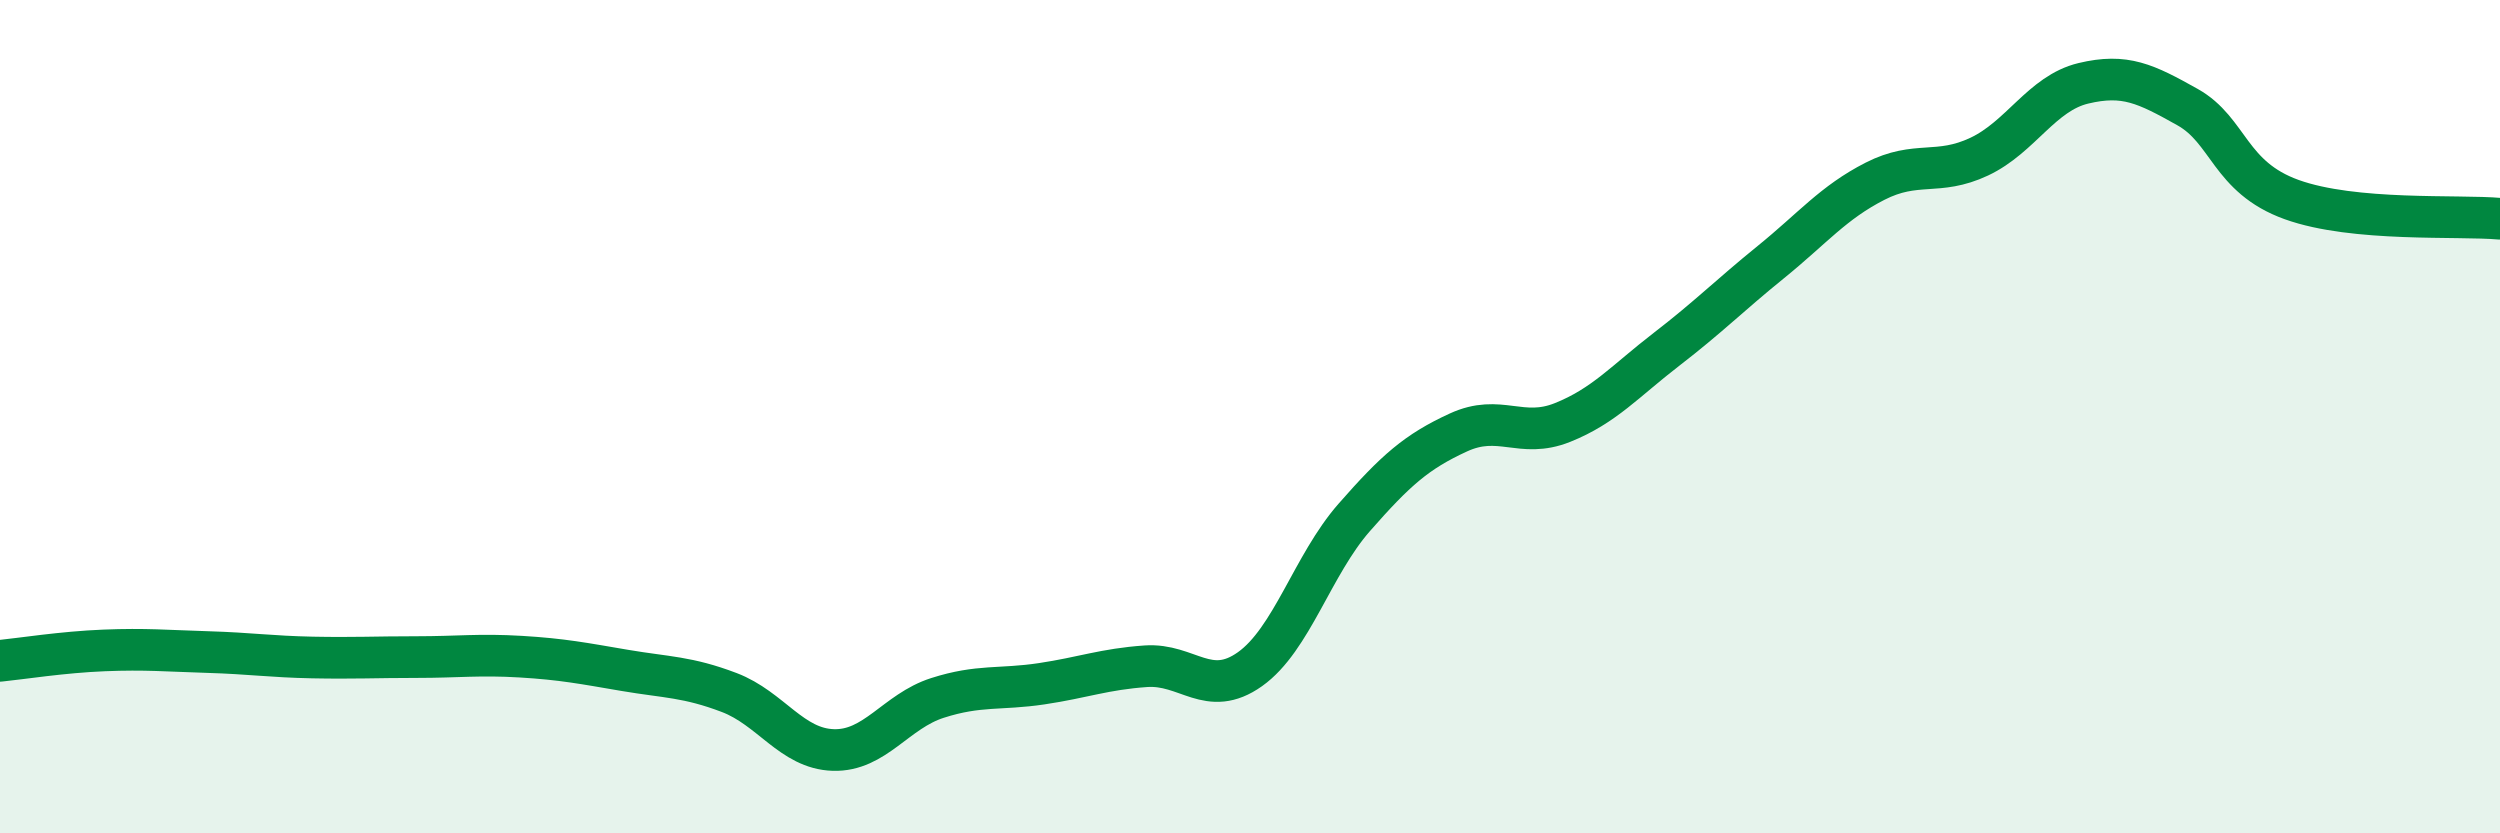
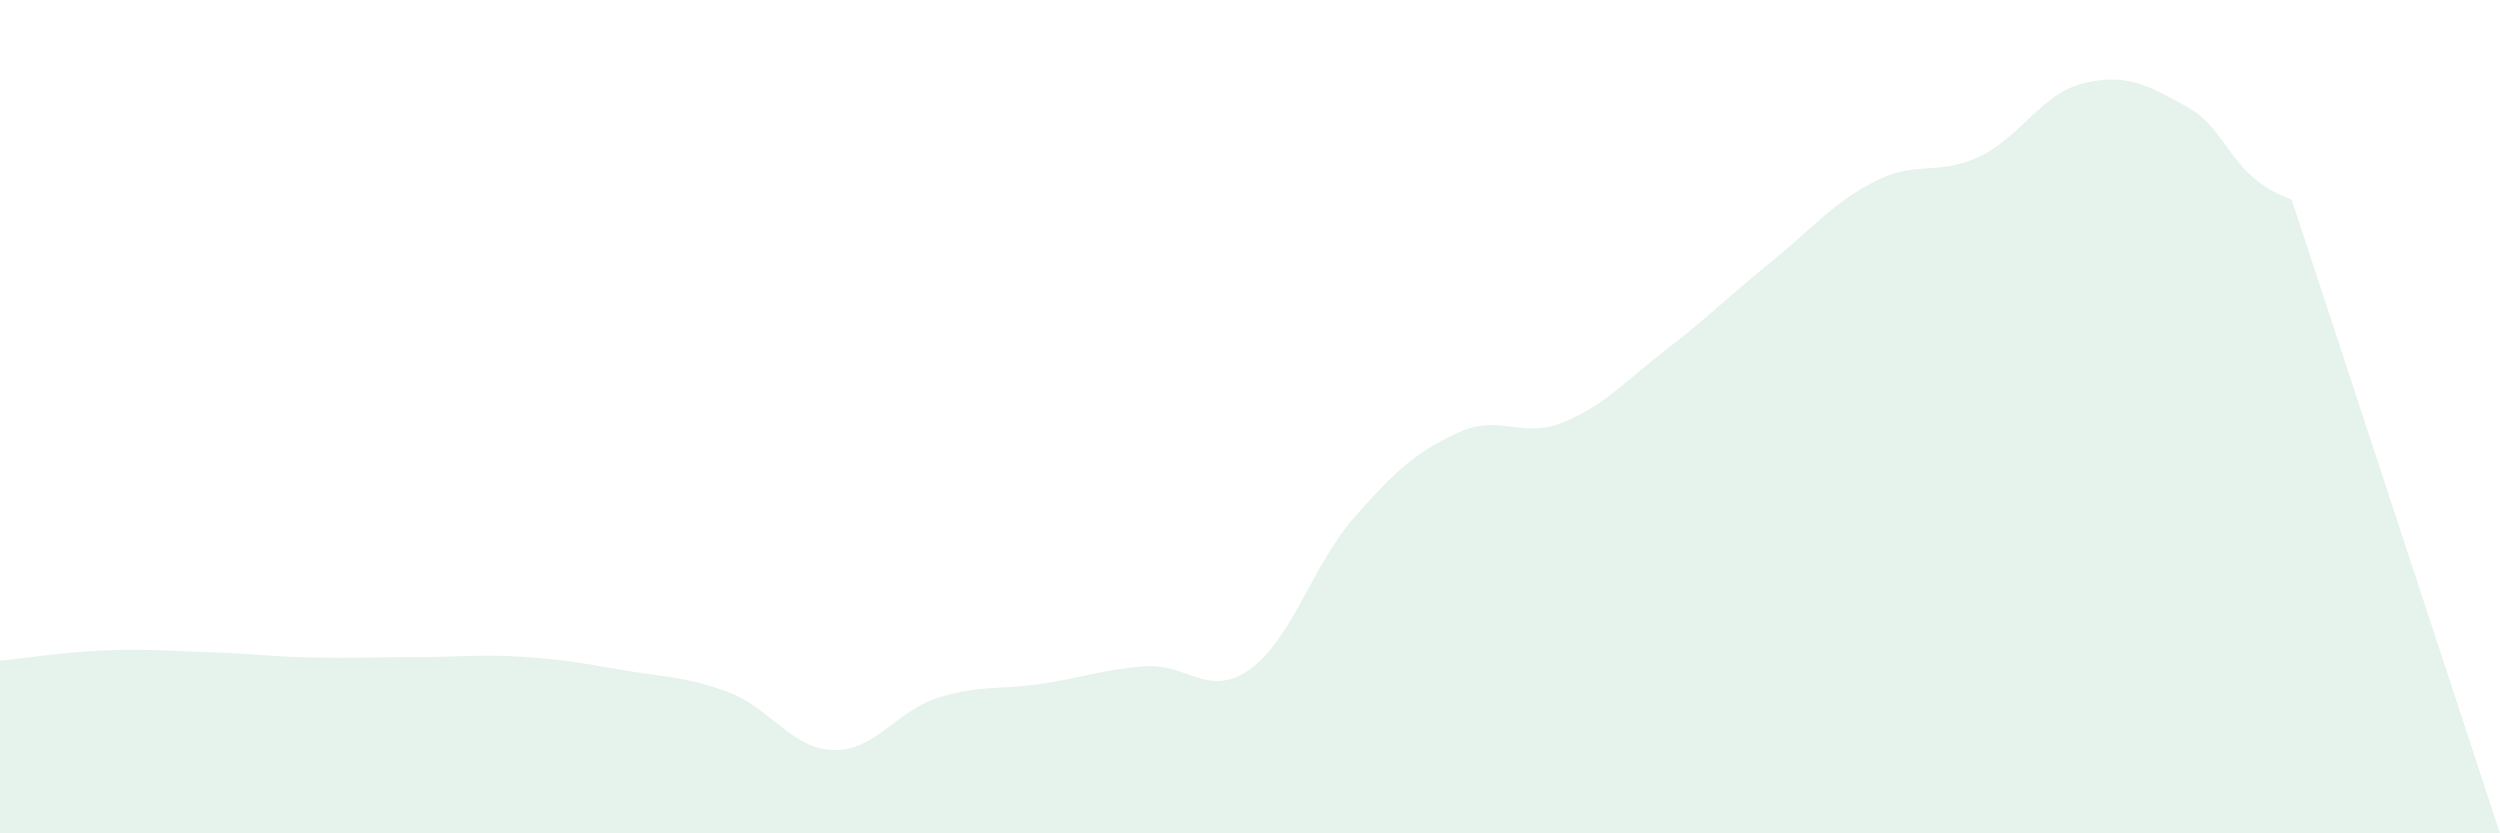
<svg xmlns="http://www.w3.org/2000/svg" width="60" height="20" viewBox="0 0 60 20">
-   <path d="M 0,15.86 C 0.5,15.81 1.5,15.65 2.5,15.61 C 3.5,15.57 4,15.62 5,15.65 C 6,15.68 6.5,15.76 7.5,15.78 C 8.5,15.8 9,15.77 10,15.77 C 11,15.77 11.5,15.7 12.5,15.76 C 13.5,15.82 14,15.92 15,16.09 C 16,16.26 16.5,16.24 17.5,16.62 C 18.5,17 19,17.97 20,18 C 21,18.03 21.5,17.07 22.5,16.75 C 23.5,16.43 24,16.56 25,16.41 C 26,16.26 26.5,16.06 27.5,15.99 C 28.5,15.92 29,16.77 30,16.06 C 31,15.35 31.5,13.56 32.5,12.42 C 33.5,11.28 34,10.84 35,10.38 C 36,9.92 36.5,10.54 37.5,10.14 C 38.5,9.74 39,9.15 40,8.38 C 41,7.61 41.5,7.1 42.5,6.29 C 43.5,5.48 44,4.86 45,4.35 C 46,3.84 46.5,4.23 47.5,3.76 C 48.5,3.29 49,2.24 50,2 C 51,1.76 51.5,2.01 52.5,2.57 C 53.5,3.13 53.5,4.25 55,4.79 C 56.5,5.33 59,5.16 60,5.25L60 20L0 20Z" fill="#008740" opacity="0.1" stroke-linecap="round" stroke-linejoin="round" />
-   <path d="M 0,15.86 C 0.5,15.81 1.5,15.65 2.5,15.61 C 3.5,15.57 4,15.62 5,15.65 C 6,15.68 6.5,15.76 7.5,15.78 C 8.5,15.8 9,15.77 10,15.77 C 11,15.77 11.5,15.7 12.5,15.76 C 13.5,15.82 14,15.92 15,16.09 C 16,16.26 16.5,16.24 17.5,16.62 C 18.5,17 19,17.97 20,18 C 21,18.03 21.5,17.07 22.5,16.75 C 23.5,16.43 24,16.56 25,16.41 C 26,16.26 26.5,16.06 27.5,15.99 C 28.5,15.92 29,16.77 30,16.06 C 31,15.35 31.5,13.56 32.5,12.42 C 33.5,11.28 34,10.84 35,10.38 C 36,9.92 36.5,10.54 37.5,10.14 C 38.5,9.74 39,9.15 40,8.38 C 41,7.61 41.5,7.1 42.5,6.29 C 43.5,5.48 44,4.86 45,4.35 C 46,3.84 46.5,4.23 47.5,3.76 C 48.5,3.29 49,2.24 50,2 C 51,1.76 51.5,2.01 52.5,2.57 C 53.5,3.13 53.5,4.25 55,4.79 C 56.5,5.33 59,5.16 60,5.25" stroke="#008740" stroke-width="1" fill="none" stroke-linecap="round" stroke-linejoin="round" />
+   <path d="M 0,15.86 C 0.5,15.81 1.5,15.65 2.5,15.61 C 3.5,15.57 4,15.62 5,15.65 C 6,15.68 6.5,15.76 7.5,15.78 C 8.5,15.8 9,15.77 10,15.77 C 11,15.77 11.5,15.7 12.5,15.76 C 13.5,15.82 14,15.92 15,16.09 C 16,16.26 16.5,16.24 17.5,16.62 C 18.5,17 19,17.97 20,18 C 21,18.03 21.5,17.07 22.5,16.75 C 23.5,16.43 24,16.56 25,16.41 C 26,16.26 26.5,16.06 27.5,15.99 C 28.5,15.92 29,16.77 30,16.06 C 31,15.35 31.5,13.56 32.5,12.42 C 33.5,11.28 34,10.84 35,10.38 C 36,9.92 36.5,10.54 37.5,10.14 C 38.5,9.74 39,9.15 40,8.38 C 41,7.61 41.5,7.1 42.5,6.29 C 43.5,5.48 44,4.86 45,4.35 C 46,3.84 46.5,4.23 47.5,3.76 C 48.5,3.29 49,2.24 50,2 C 51,1.76 51.5,2.01 52.5,2.57 C 53.5,3.13 53.5,4.25 55,4.79 L60 20L0 20Z" fill="#008740" opacity="0.1" stroke-linecap="round" stroke-linejoin="round" />
</svg>